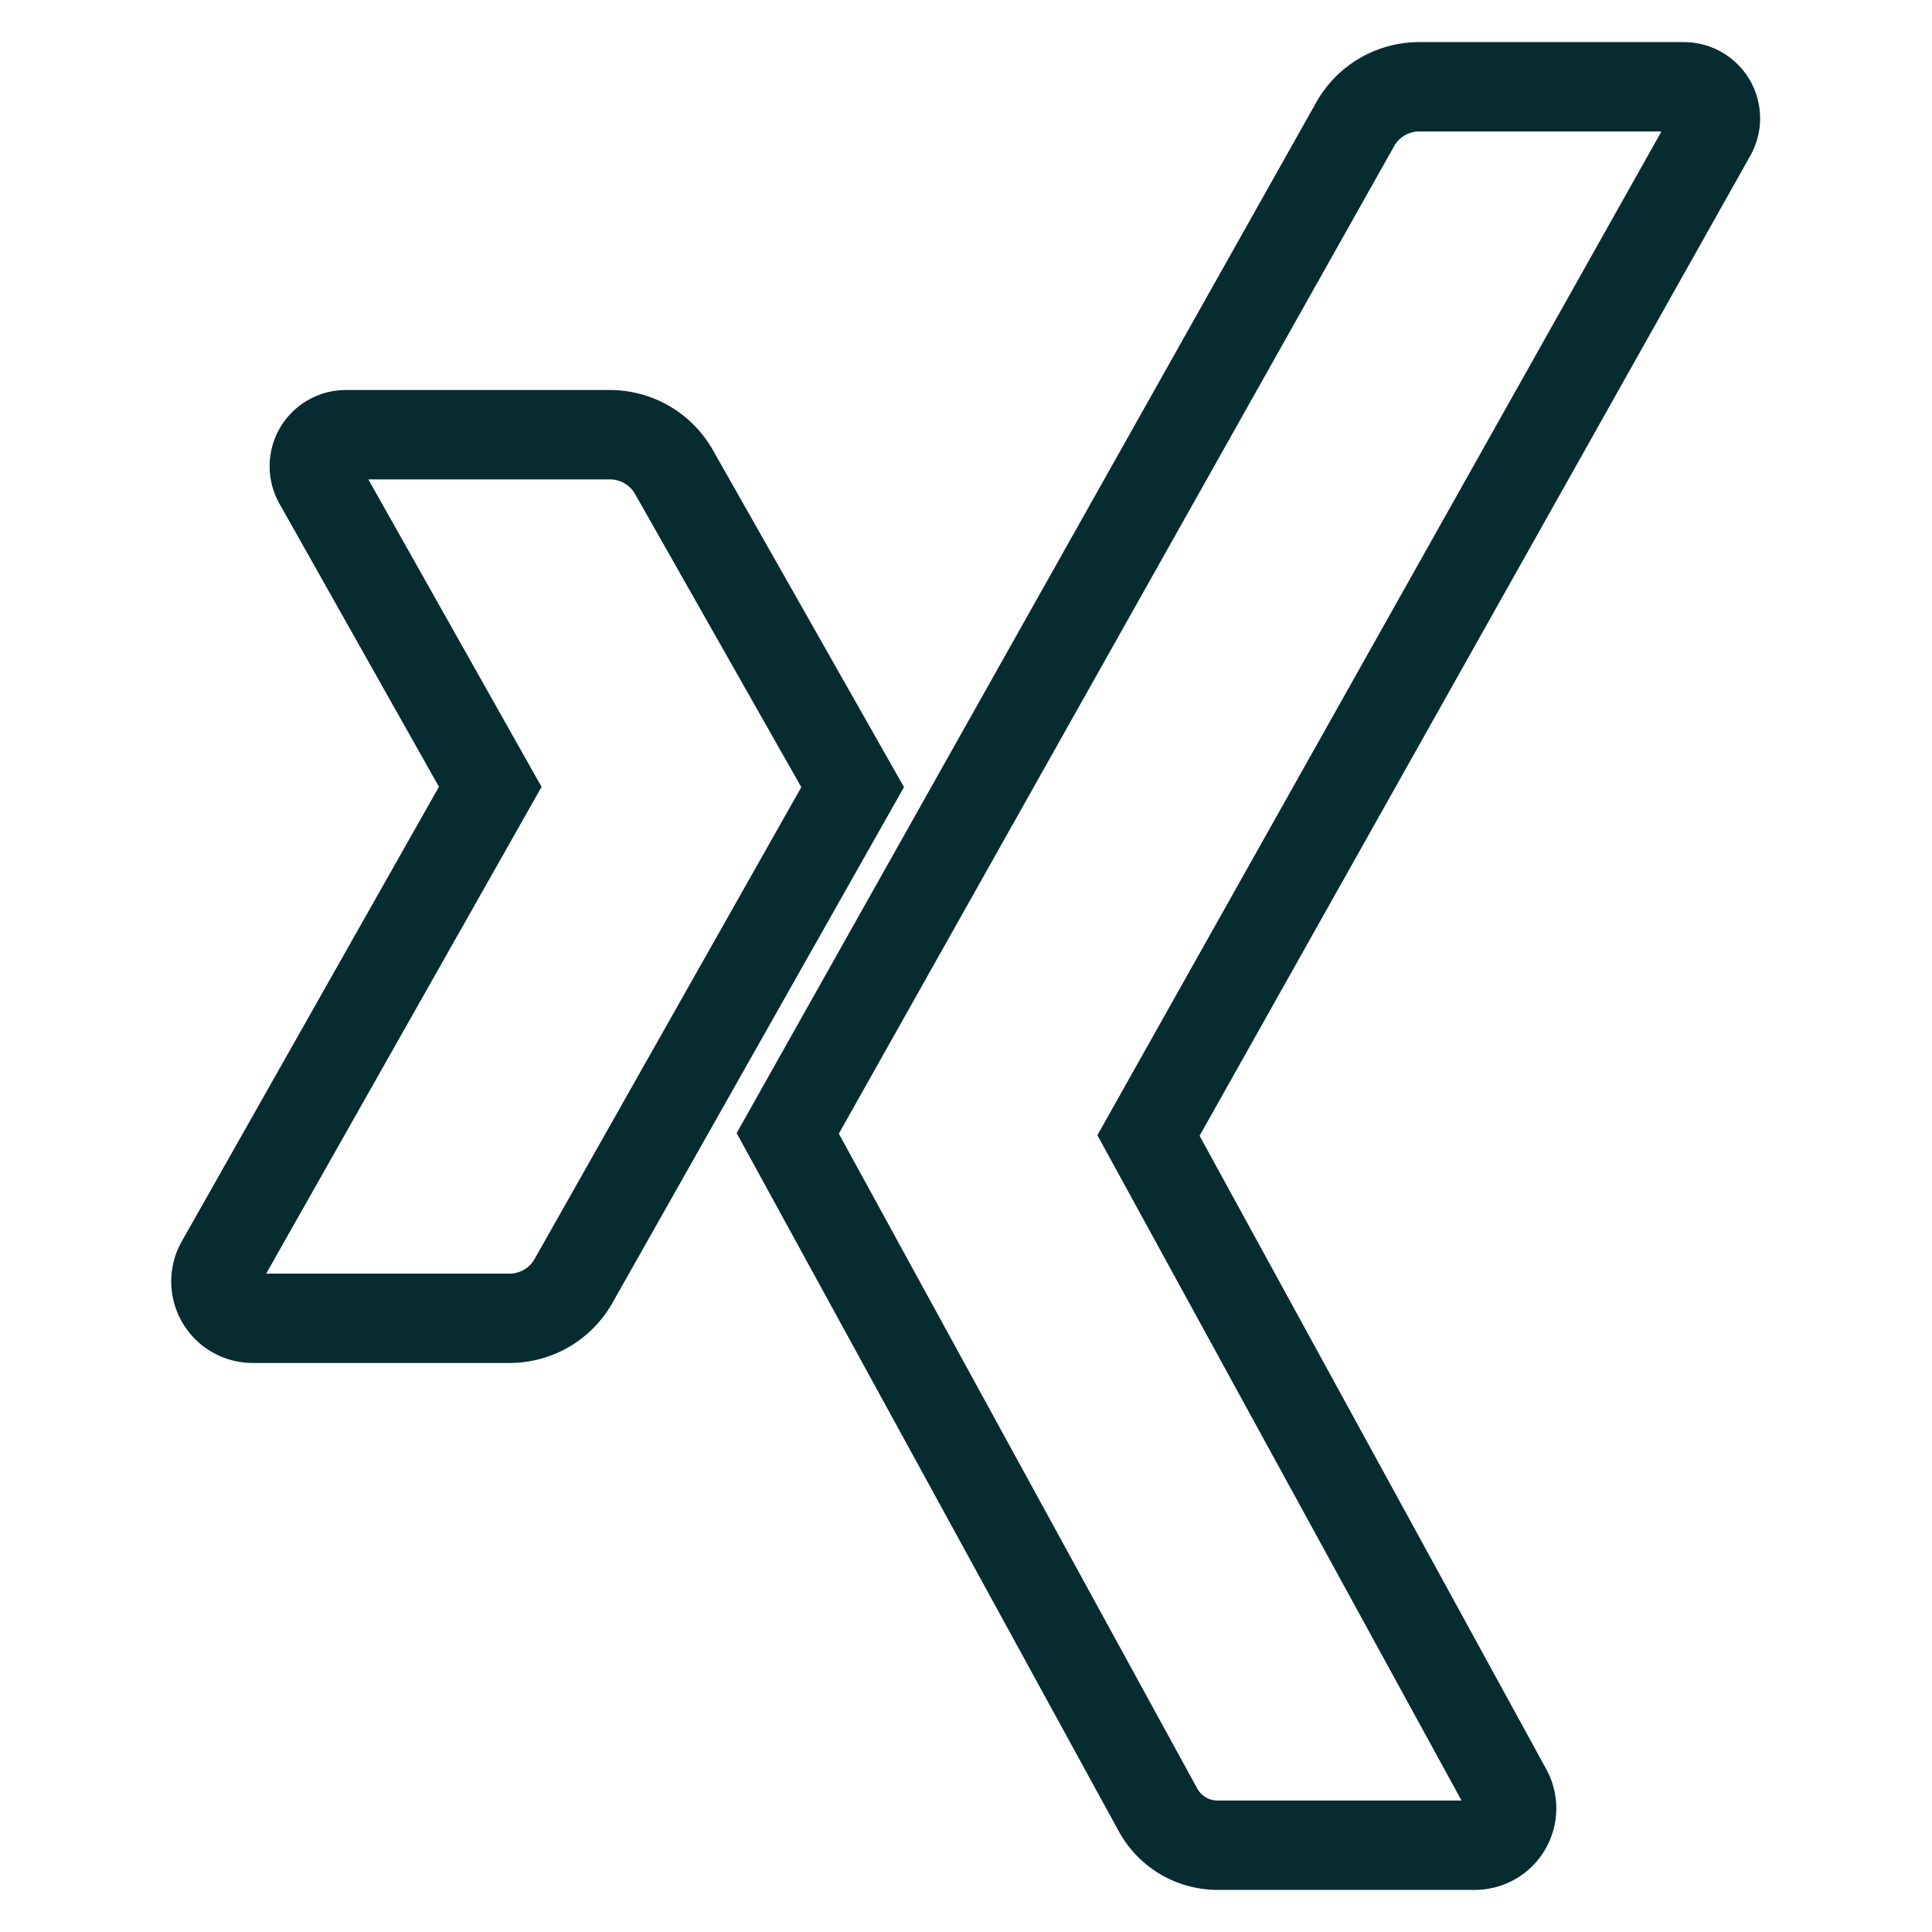
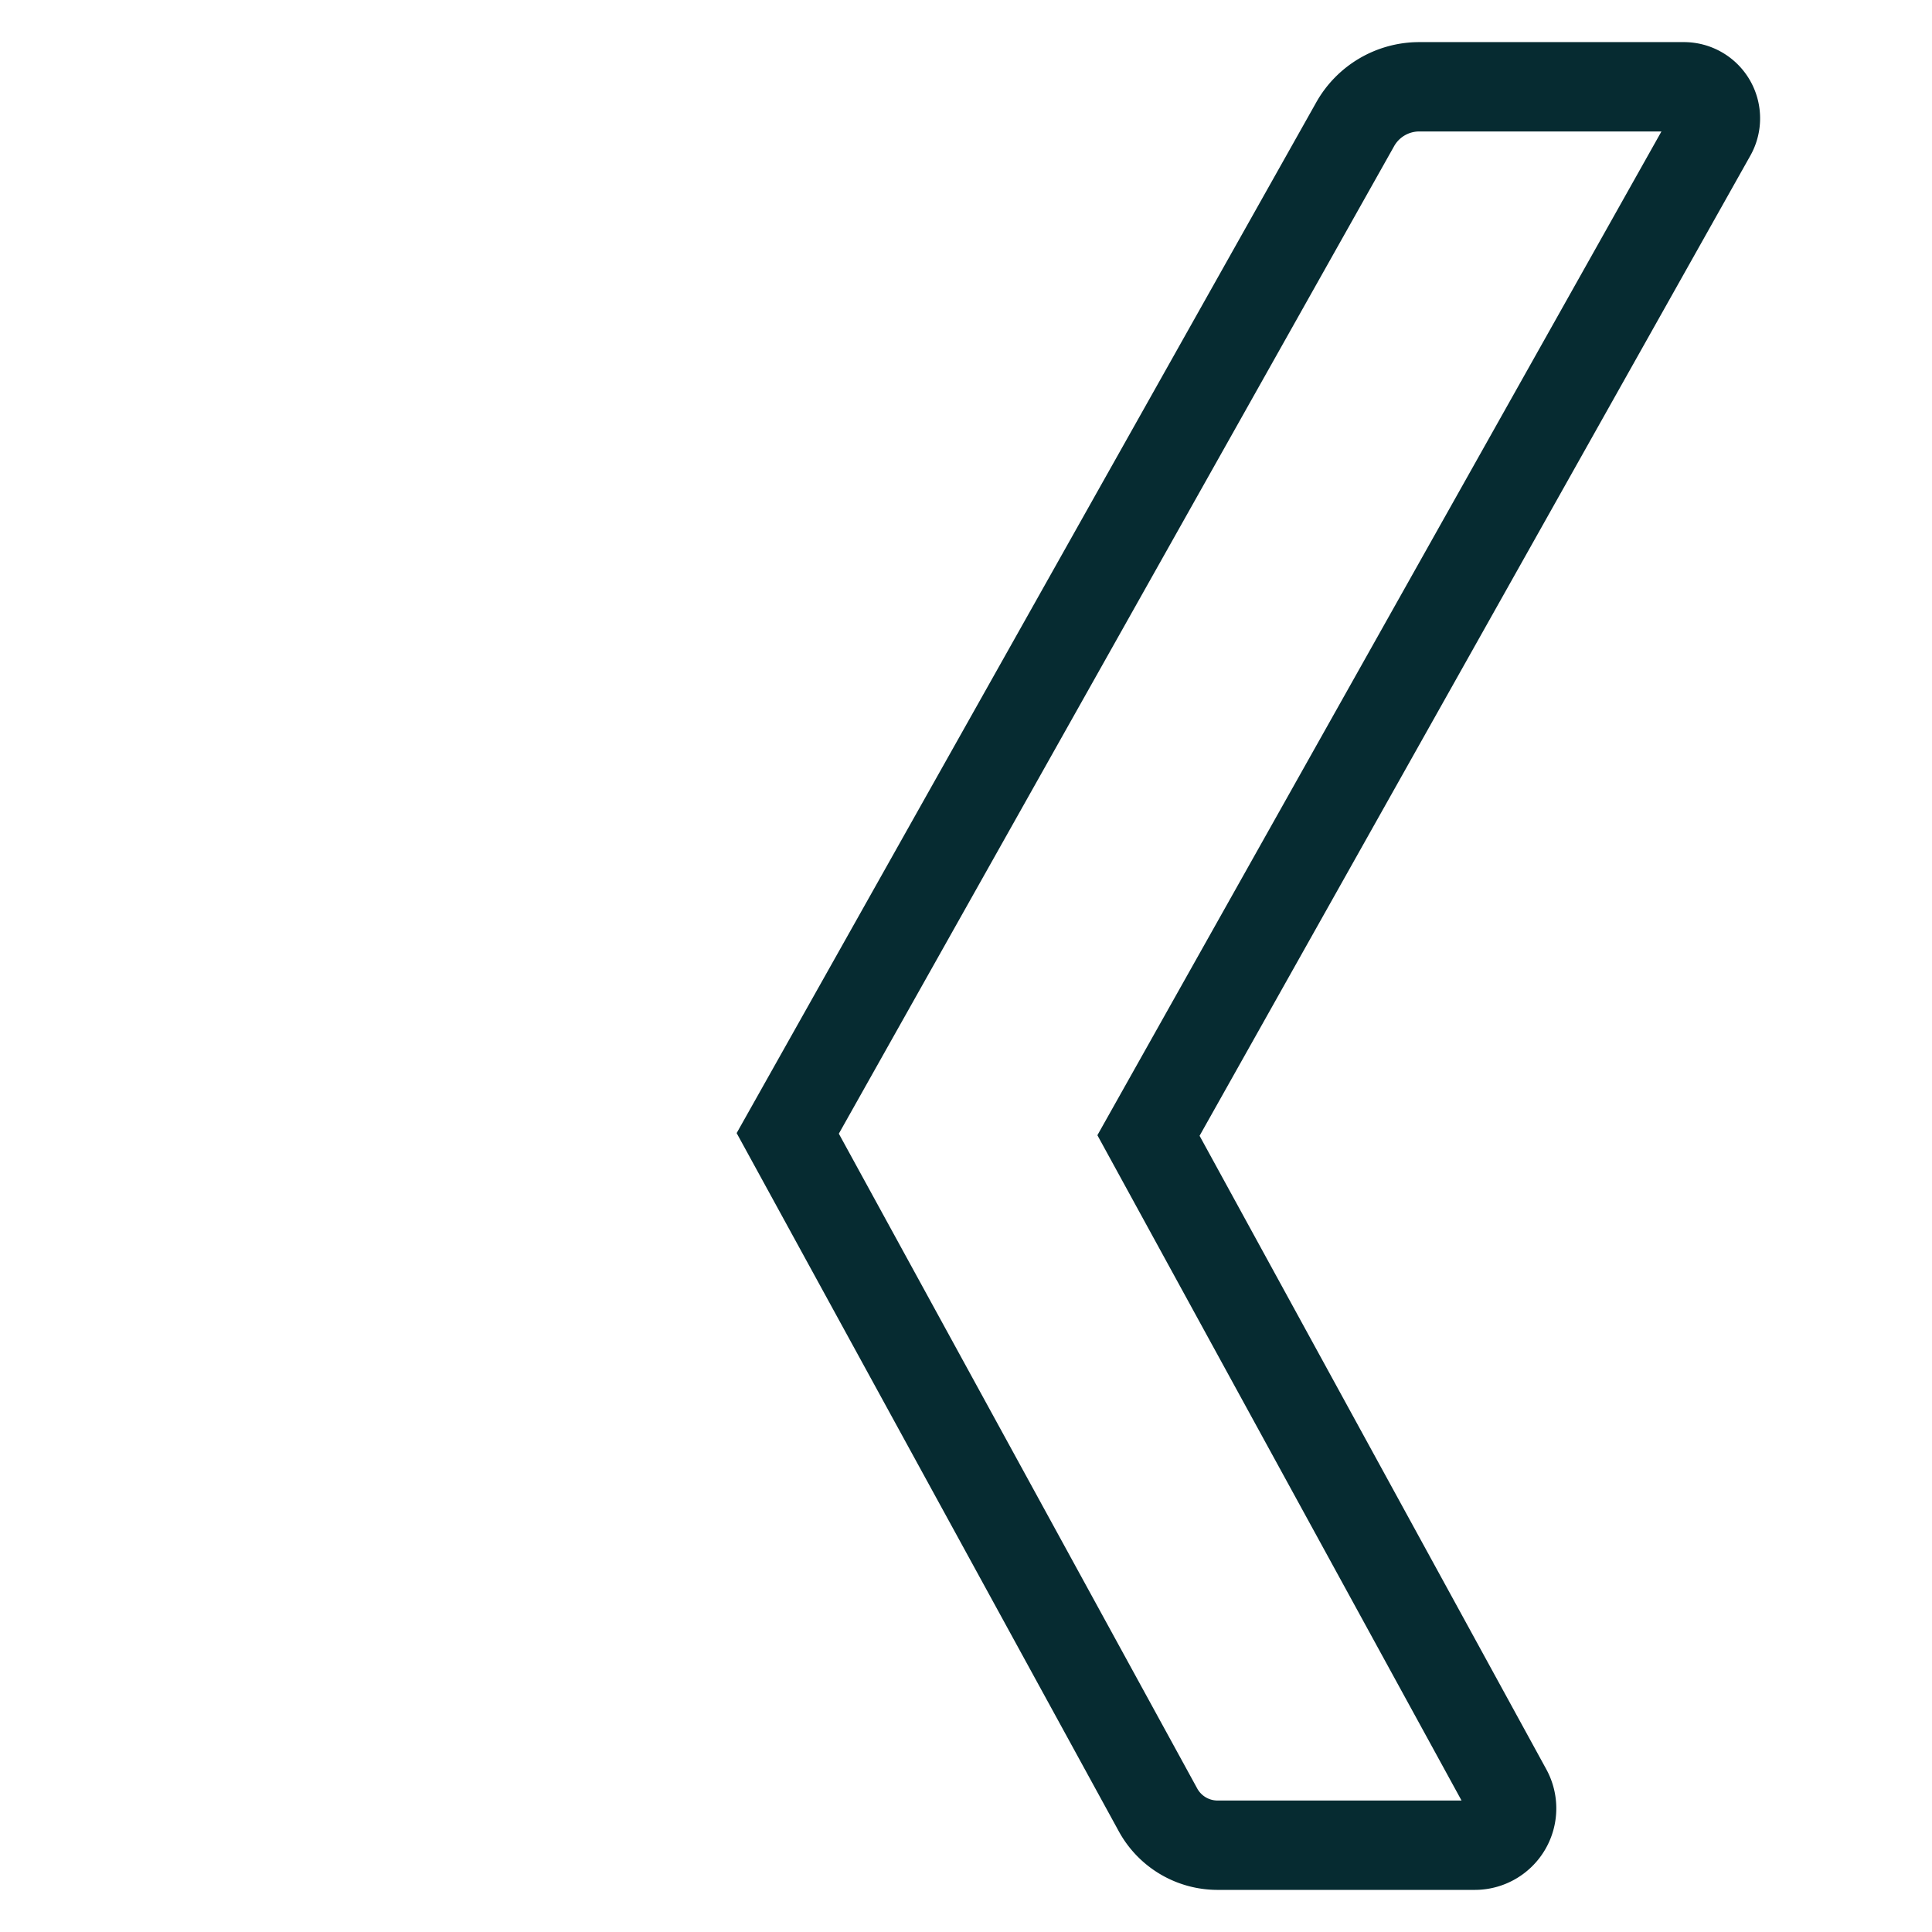
<svg xmlns="http://www.w3.org/2000/svg" data-name="Layer 1" id="Layer_1" viewBox="0 0 128 128">
  <defs>
    <style>.cls-1{fill:none;stroke:#062b31;stroke-miterlimit:10;stroke-width:5.92px;}</style>
  </defs>
  <title />
  <path class="cls-1" d="M76.71,119.89,52.19,75.09,89.78,8.24A4.87,4.87,0,0,1,94,5.75h17.56a2.09,2.09,0,0,1,1.82,3.12L76.09,75.23l23.76,43.41a2.44,2.44,0,0,1-2.14,3.61h-17A4.5,4.5,0,0,1,76.71,119.89Z" />
-   <path class="cls-1" d="M33.75,87.34h-17a2.44,2.44,0,0,1-2.13-3.64L32.48,52.13,21.09,31.91a2.09,2.09,0,0,1,1.82-3.11h17.5a4.88,4.88,0,0,1,4.24,2.47L56.49,52.15,38,84.86A4.86,4.86,0,0,1,33.75,87.34Z" />
</svg>